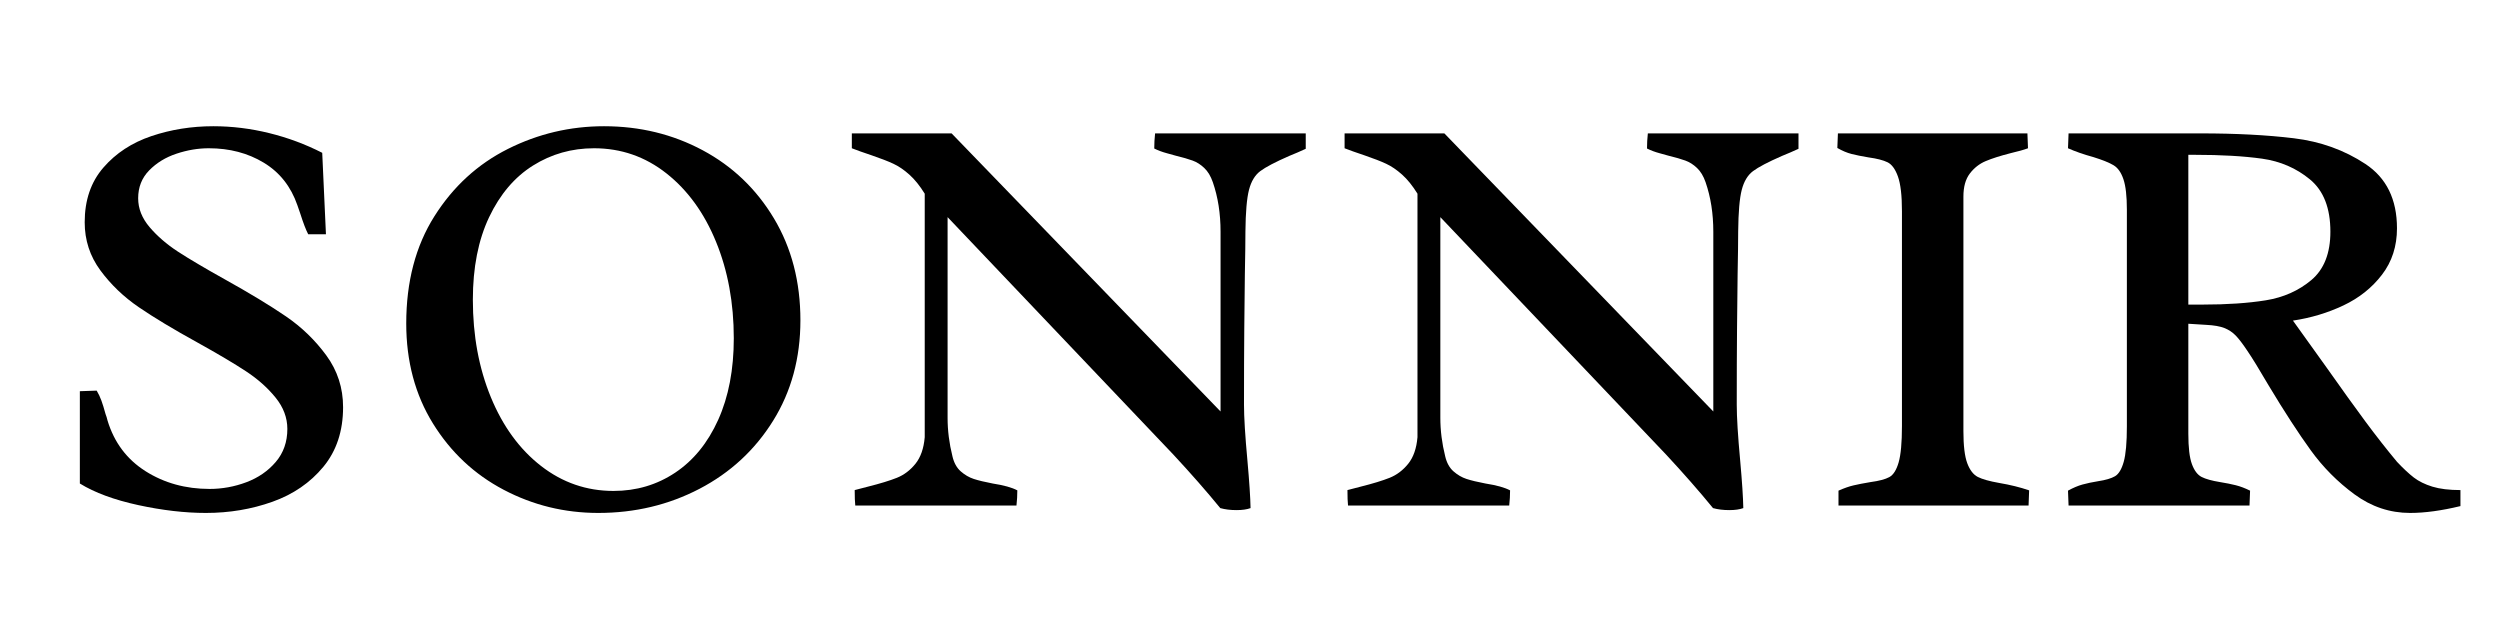
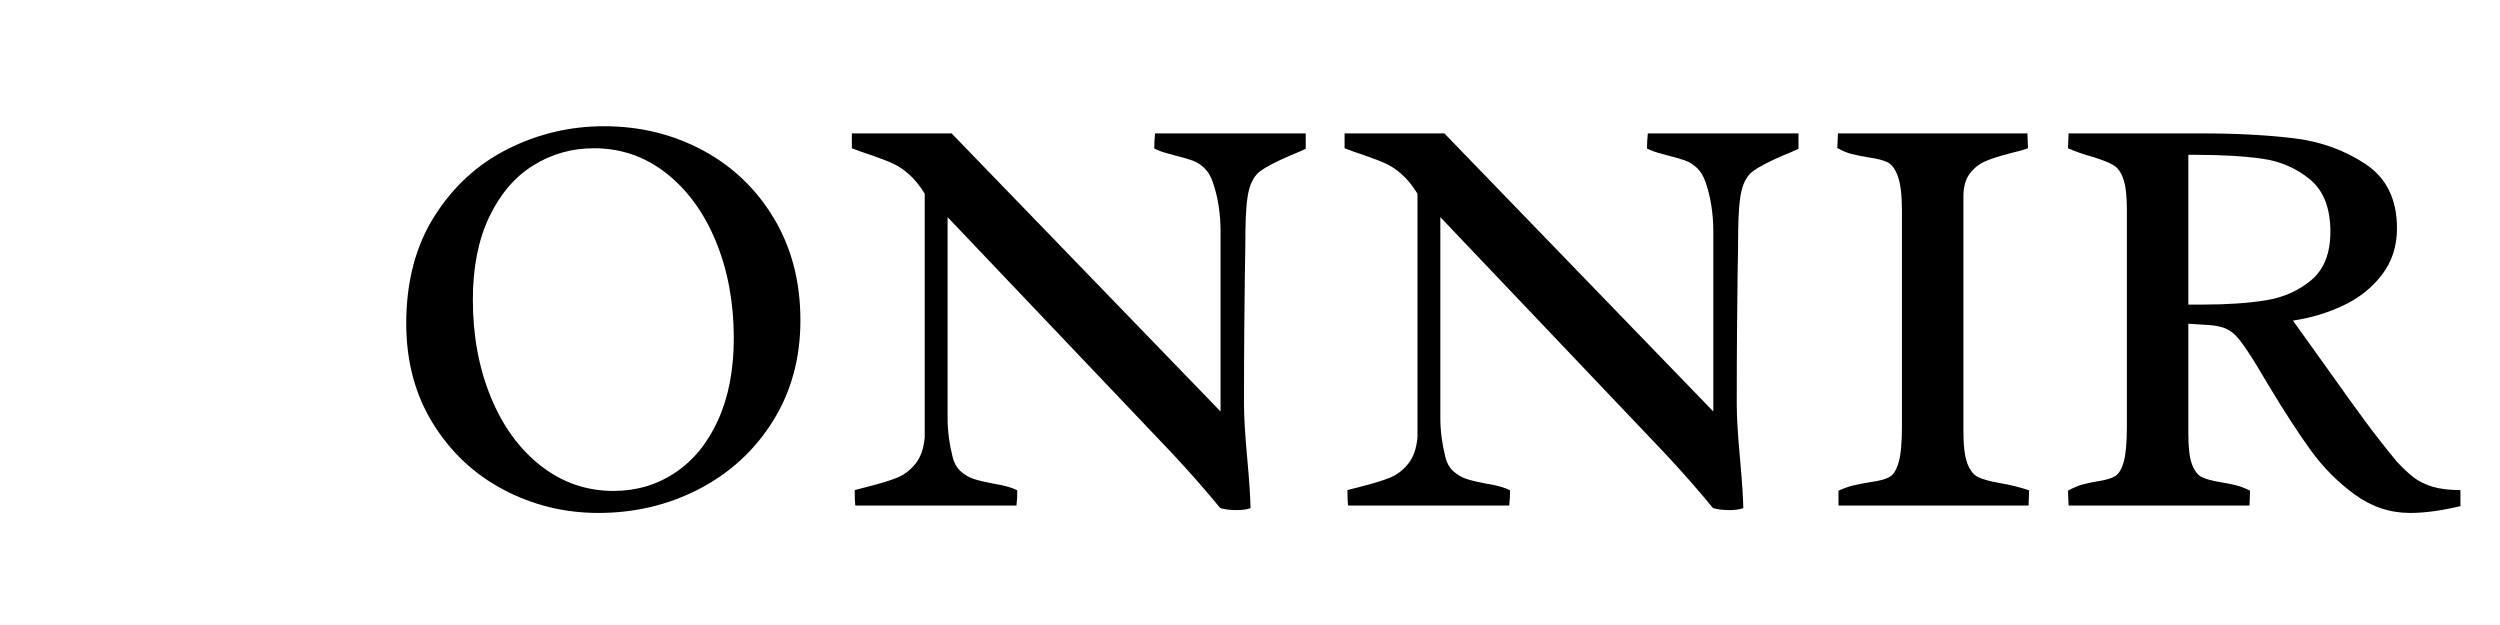
<svg xmlns="http://www.w3.org/2000/svg" version="1.2" preserveAspectRatio="xMidYMid meet" height="500" viewBox="0 0 1500 375" zoomAndPan="magnify" width="2000">
  <defs>
    <clipPath id="1b0ff59a4a">
      <rect height="375" y="0" width="1460" x="0" />
    </clipPath>
  </defs>
  <g id="a1984ed3a1">
    <g transform="matrix(1,0,0,1,23,0)">
      <g clip-path="url(#1b0ff59a4a)">
        <g style="fill:#000000;fill-opacity:1;">
          <g transform="translate(1.411, 303.313)">
-             <path d="M 33.609 -68.938 C 34.754 -67 35.695 -65 36.438 -62.938 C 37.188 -60.875 38.016 -58.188 38.922 -54.875 C 39.379 -53.727 39.781 -52.414 40.125 -50.938 C 44.125 -37.789 51.727 -27.672 62.938 -20.578 C 74.145 -13.492 86.953 -9.953 101.359 -9.953 C 108.898 -9.953 116.242 -11.289 123.391 -13.969 C 130.535 -16.656 136.422 -20.711 141.047 -26.141 C 145.68 -31.578 148 -38.18 148 -45.953 C 148 -52.703 145.625 -58.992 140.875 -64.828 C 136.133 -70.66 130.25 -75.891 123.219 -80.516 C 116.188 -85.148 106.5 -90.895 94.156 -97.75 C 79.633 -105.75 67.859 -112.836 58.828 -119.016 C 49.797 -125.191 42.133 -132.535 35.844 -141.047 C 29.551 -149.566 26.406 -159.203 26.406 -169.953 C 26.406 -183.211 30.148 -194.156 37.641 -202.781 C 45.129 -211.414 54.734 -217.707 66.453 -221.656 C 78.172 -225.602 90.547 -227.578 103.578 -227.578 C 114.785 -227.578 125.961 -226.203 137.109 -223.453 C 148.254 -220.711 158.859 -216.77 168.922 -211.625 L 171.156 -162.75 L 160.516 -162.75 C 159.141 -165.375 157.539 -169.547 155.719 -175.266 L 154 -180.234 C 150.113 -191.441 143.395 -199.93 133.844 -205.703 C 124.301 -211.473 113.301 -214.359 100.844 -214.359 C 94.438 -214.359 87.973 -213.27 81.453 -211.094 C 74.941 -208.926 69.484 -205.582 65.078 -201.062 C 60.68 -196.551 58.484 -190.984 58.484 -184.359 C 58.484 -178.18 60.77 -172.406 65.344 -167.031 C 69.914 -161.656 75.57 -156.766 82.312 -152.359 C 89.062 -147.961 98.379 -142.453 110.266 -135.828 C 125.473 -127.359 137.789 -119.895 147.219 -113.438 C 156.656 -106.977 164.719 -99.176 171.406 -90.031 C 178.094 -80.883 181.438 -70.539 181.438 -59 C 181.438 -44.707 177.492 -32.785 169.609 -23.234 C 161.723 -13.691 151.52 -6.691 139 -2.234 C 126.477 2.223 113.188 4.453 99.125 4.453 C 86.551 4.453 73.031 2.883 58.562 -0.25 C 44.102 -3.395 32.414 -7.711 23.5 -13.203 L 23.5 -68.594 Z M 33.609 -68.938" style="stroke:none" />
-           </g>
+             </g>
          <g transform="translate(201.542, 303.313)">
            <path d="M 137.875 -227.578 C 159.375 -227.578 179.098 -222.773 197.047 -213.172 C 214.992 -203.566 229.254 -189.93 239.828 -172.266 C 250.41 -154.598 255.703 -134.219 255.703 -111.125 C 255.703 -88.488 250.238 -68.395 239.312 -50.844 C 228.395 -33.301 213.676 -19.695 195.156 -10.031 C 176.633 -0.375 156.398 4.453 134.453 4.453 C 114.211 4.453 95.289 -0.176 77.688 -9.438 C 60.082 -18.695 45.93 -31.957 35.234 -49.219 C 24.547 -66.477 19.203 -86.484 19.203 -109.234 C 19.203 -134.273 24.832 -155.711 36.094 -173.547 C 47.352 -191.379 62.047 -204.844 80.172 -213.938 C 98.297 -223.031 117.531 -227.578 137.875 -227.578 Z M 143.547 -8.75 C 157.266 -8.75 169.609 -12.406 180.578 -19.719 C 191.555 -27.039 200.16 -37.617 206.391 -51.453 C 212.617 -65.285 215.734 -81.578 215.734 -100.328 C 215.734 -121.586 212.188 -140.879 205.094 -158.203 C 198.008 -175.523 188.094 -189.211 175.344 -199.266 C 162.602 -209.328 148.113 -214.359 131.875 -214.359 C 118.5 -214.359 106.297 -210.898 95.266 -203.984 C 84.234 -197.066 75.457 -186.75 68.938 -173.031 C 62.426 -159.312 59.172 -142.789 59.172 -123.469 C 59.172 -101.977 62.77 -82.484 69.969 -64.984 C 77.176 -47.492 87.207 -33.75 100.062 -23.75 C 112.926 -13.75 127.422 -8.75 143.547 -8.75 Z M 143.547 -8.75" style="stroke:none" />
          </g>
          <g transform="translate(476.444, 303.313)">
            <path d="M 55.391 -187.094 C 52.422 -191.895 49.332 -195.723 46.125 -198.578 C 42.926 -201.441 39.723 -203.613 36.516 -205.094 C 33.316 -206.582 29.035 -208.242 23.672 -210.078 C 18.523 -211.797 14.52 -213.223 11.656 -214.359 L 11.656 -223.281 L 71.516 -223.281 L 232.891 -56.422 L 232.891 -164.297 C 232.891 -175.148 231.348 -185.035 228.266 -193.953 C 227.004 -197.617 225.285 -200.477 223.109 -202.531 C 220.941 -204.594 218.598 -206.078 216.078 -206.984 C 213.566 -207.898 210.195 -208.875 205.969 -209.906 C 205.281 -210.133 203.535 -210.617 200.734 -211.359 C 197.93 -212.109 195.391 -213.055 193.109 -214.203 C 193.109 -217.172 193.273 -220.195 193.609 -223.281 L 284 -223.281 L 284 -214.031 C 280.789 -212.539 277.473 -211.109 274.047 -209.734 C 265.703 -206.078 259.926 -203.047 256.719 -200.641 C 253.52 -198.242 251.266 -194.5 249.953 -189.406 C 248.641 -184.32 247.926 -176.008 247.812 -164.469 C 247.812 -158.633 247.695 -150 247.469 -138.562 C 247.352 -129.875 247.238 -119.039 247.125 -106.062 C 247.008 -93.094 246.953 -77.914 246.953 -60.531 C 246.953 -52.988 247.641 -41.785 249.016 -26.922 C 250.148 -14.348 250.773 -4.859 250.891 1.547 C 248.723 2.348 245.922 2.75 242.484 2.75 C 238.828 2.75 235.57 2.348 232.719 1.547 C 224.488 -8.516 215.113 -19.207 204.594 -30.531 L 69.109 -173.031 L 69.109 -52.656 C 69.109 -44.988 70.082 -37.27 72.031 -29.5 C 72.945 -25.613 74.602 -22.613 77 -20.5 C 79.406 -18.383 82.004 -16.867 84.797 -15.953 C 87.598 -15.035 91.398 -14.117 96.203 -13.203 C 102.836 -12.172 107.754 -10.801 110.953 -9.094 C 110.953 -6.113 110.781 -3.082 110.438 0 L 13.719 0 C 13.488 -2.062 13.375 -5.148 13.375 -9.266 L 21.266 -11.312 C 28.578 -13.145 34.379 -14.914 38.672 -16.625 C 42.961 -18.344 46.676 -21.145 49.812 -25.031 C 52.957 -28.926 54.816 -34.242 55.391 -40.984 Z M 55.391 -187.094" style="stroke:none" />
          </g>
        </g>
        <g style="fill:#000000;fill-opacity:1;">
          <g transform="translate(772.096, 303.313)">
            <path d="M 55.391 -187.094 C 52.422 -191.895 49.332 -195.723 46.125 -198.578 C 42.926 -201.441 39.723 -203.613 36.516 -205.094 C 33.316 -206.582 29.035 -208.242 23.672 -210.078 C 18.523 -211.797 14.52 -213.223 11.656 -214.359 L 11.656 -223.281 L 71.516 -223.281 L 232.891 -56.422 L 232.891 -164.297 C 232.891 -175.148 231.348 -185.035 228.266 -193.953 C 227.004 -197.617 225.285 -200.477 223.109 -202.531 C 220.941 -204.594 218.598 -206.078 216.078 -206.984 C 213.566 -207.898 210.195 -208.875 205.969 -209.906 C 205.281 -210.133 203.535 -210.617 200.734 -211.359 C 197.93 -212.109 195.391 -213.055 193.109 -214.203 C 193.109 -217.172 193.273 -220.195 193.609 -223.281 L 284 -223.281 L 284 -214.031 C 280.789 -212.539 277.473 -211.109 274.047 -209.734 C 265.703 -206.078 259.926 -203.047 256.719 -200.641 C 253.52 -198.242 251.266 -194.5 249.953 -189.406 C 248.641 -184.32 247.926 -176.008 247.812 -164.469 C 247.812 -158.633 247.695 -150 247.469 -138.562 C 247.352 -129.875 247.238 -119.039 247.125 -106.062 C 247.008 -93.094 246.953 -77.914 246.953 -60.531 C 246.953 -52.988 247.641 -41.785 249.016 -26.922 C 250.148 -14.348 250.773 -4.859 250.891 1.547 C 248.723 2.348 245.922 2.75 242.484 2.75 C 238.828 2.75 235.57 2.348 232.719 1.547 C 224.488 -8.516 215.113 -19.207 204.594 -30.531 L 69.109 -173.031 L 69.109 -52.656 C 69.109 -44.988 70.082 -37.27 72.031 -29.5 C 72.945 -25.613 74.602 -22.613 77 -20.5 C 79.406 -18.383 82.004 -16.867 84.797 -15.953 C 87.598 -15.035 91.398 -14.117 96.203 -13.203 C 102.836 -12.172 107.754 -10.801 110.953 -9.094 C 110.953 -6.113 110.781 -3.082 110.438 0 L 13.719 0 C 13.488 -2.062 13.375 -5.148 13.375 -9.266 L 21.266 -11.312 C 28.578 -13.145 34.379 -14.914 38.672 -16.625 C 42.961 -18.344 46.676 -21.145 49.812 -25.031 C 52.957 -28.926 54.816 -34.242 55.391 -40.984 Z M 55.391 -187.094" style="stroke:none" />
          </g>
        </g>
        <g style="fill:#000000;fill-opacity:1;">
          <g transform="translate(1067.748, 303.313)">
            <path d="M 87.297 -44.594 C 87.297 -35.906 88.066 -29.5 89.609 -25.375 C 91.148 -21.258 93.266 -18.516 95.953 -17.141 C 98.641 -15.773 102.898 -14.578 108.734 -13.547 C 115.473 -12.398 121.473 -10.914 126.734 -9.094 L 126.391 0 L 12.344 0 L 12.344 -8.922 C 15.664 -10.398 18.664 -11.453 21.344 -12.078 C 24.031 -12.711 27.438 -13.375 31.562 -14.062 C 36.695 -14.75 40.461 -15.75 42.859 -17.062 C 45.266 -18.375 47.125 -21.316 48.438 -25.891 C 49.758 -30.461 50.422 -37.723 50.422 -47.672 L 50.422 -176.641 C 50.422 -186.016 49.617 -192.93 48.016 -197.391 C 46.422 -201.848 44.336 -204.703 41.766 -205.953 C 39.191 -207.211 35.391 -208.188 30.359 -208.875 C 26.242 -209.562 22.844 -210.25 20.156 -210.938 C 17.469 -211.625 14.633 -212.82 11.656 -214.531 L 12 -223.281 L 125.703 -223.281 L 126.047 -214.359 C 123.648 -213.453 120.223 -212.484 115.766 -211.453 C 109.473 -209.848 104.438 -208.242 100.656 -206.641 C 96.883 -205.047 93.711 -202.562 91.141 -199.188 C 88.578 -195.812 87.297 -191.211 87.297 -185.391 Z M 87.297 -44.594" style="stroke:none" />
          </g>
        </g>
        <g style="fill:#000000;fill-opacity:1;">
          <g transform="translate(1206.141, 303.313)">
            <path d="M 119.188 -92.953 C 116.445 -97.066 114.129 -100.094 112.234 -102.031 C 110.348 -103.977 108.094 -105.469 105.469 -106.5 C 102.844 -107.531 99.242 -108.16 94.672 -108.391 L 83.859 -109.062 L 83.859 -43.047 C 83.859 -34.816 84.57 -28.754 86 -24.859 C 87.426 -20.973 89.367 -18.398 91.828 -17.141 C 94.285 -15.891 97.973 -14.863 102.891 -14.062 C 106.441 -13.488 109.586 -12.859 112.328 -12.172 C 115.066 -11.484 117.926 -10.398 120.906 -8.922 L 120.562 0 L 12 0 L 11.656 -8.922 C 14.75 -10.629 17.641 -11.852 20.328 -12.594 C 23.016 -13.344 26.129 -14.004 29.672 -14.578 C 34.242 -15.266 37.645 -16.266 39.875 -17.578 C 42.102 -18.891 43.844 -21.773 45.094 -26.234 C 46.352 -30.691 46.984 -37.781 46.984 -47.5 L 46.984 -177.5 C 46.984 -185.613 46.297 -191.695 44.922 -195.75 C 43.555 -199.812 41.586 -202.613 39.016 -204.156 C 36.441 -205.707 32.41 -207.336 26.922 -209.047 C 21.086 -210.648 16 -212.422 11.656 -214.359 L 12 -223.281 L 91.062 -223.281 C 112.438 -223.281 131.129 -222.305 147.141 -220.359 C 163.148 -218.422 177.469 -213.281 190.094 -204.938 C 202.727 -196.594 209.047 -183.727 209.047 -166.344 C 209.047 -155.602 206.047 -146.316 200.047 -138.484 C 194.047 -130.648 186.328 -124.504 176.891 -120.047 C 167.461 -115.586 157.375 -112.555 146.625 -110.953 C 148 -109.129 154.801 -99.641 167.031 -82.484 C 176.062 -69.68 183.75 -58.992 190.094 -50.422 C 196.445 -41.848 202.766 -33.785 209.047 -26.234 C 212.816 -22.234 216.188 -19.086 219.156 -16.797 C 222.133 -14.516 225.852 -12.688 230.312 -11.312 C 234.77 -9.945 240.375 -9.266 247.125 -9.266 L 247.125 0.344 C 235.801 3.082 225.738 4.453 216.938 4.453 C 204.82 4.453 193.703 0.738 183.578 -6.688 C 173.461 -14.113 164.719 -22.914 157.344 -33.094 C 149.969 -43.27 141.535 -56.25 132.047 -72.031 C 126.441 -81.633 122.156 -88.609 119.188 -92.953 Z M 92.438 -120.562 C 107.07 -120.562 119.703 -121.414 130.328 -123.125 C 140.961 -124.844 150.082 -128.898 157.688 -135.297 C 165.289 -141.703 169.094 -151.367 169.094 -164.297 C 169.094 -178.473 165.004 -188.93 156.828 -195.672 C 148.648 -202.422 139.07 -206.566 128.094 -208.109 C 117.125 -209.648 103.641 -210.422 87.641 -210.422 L 83.859 -210.422 L 83.859 -120.562 Z M 92.438 -120.562" style="stroke:none" />
          </g>
        </g>
      </g>
    </g>
  </g>
</svg>